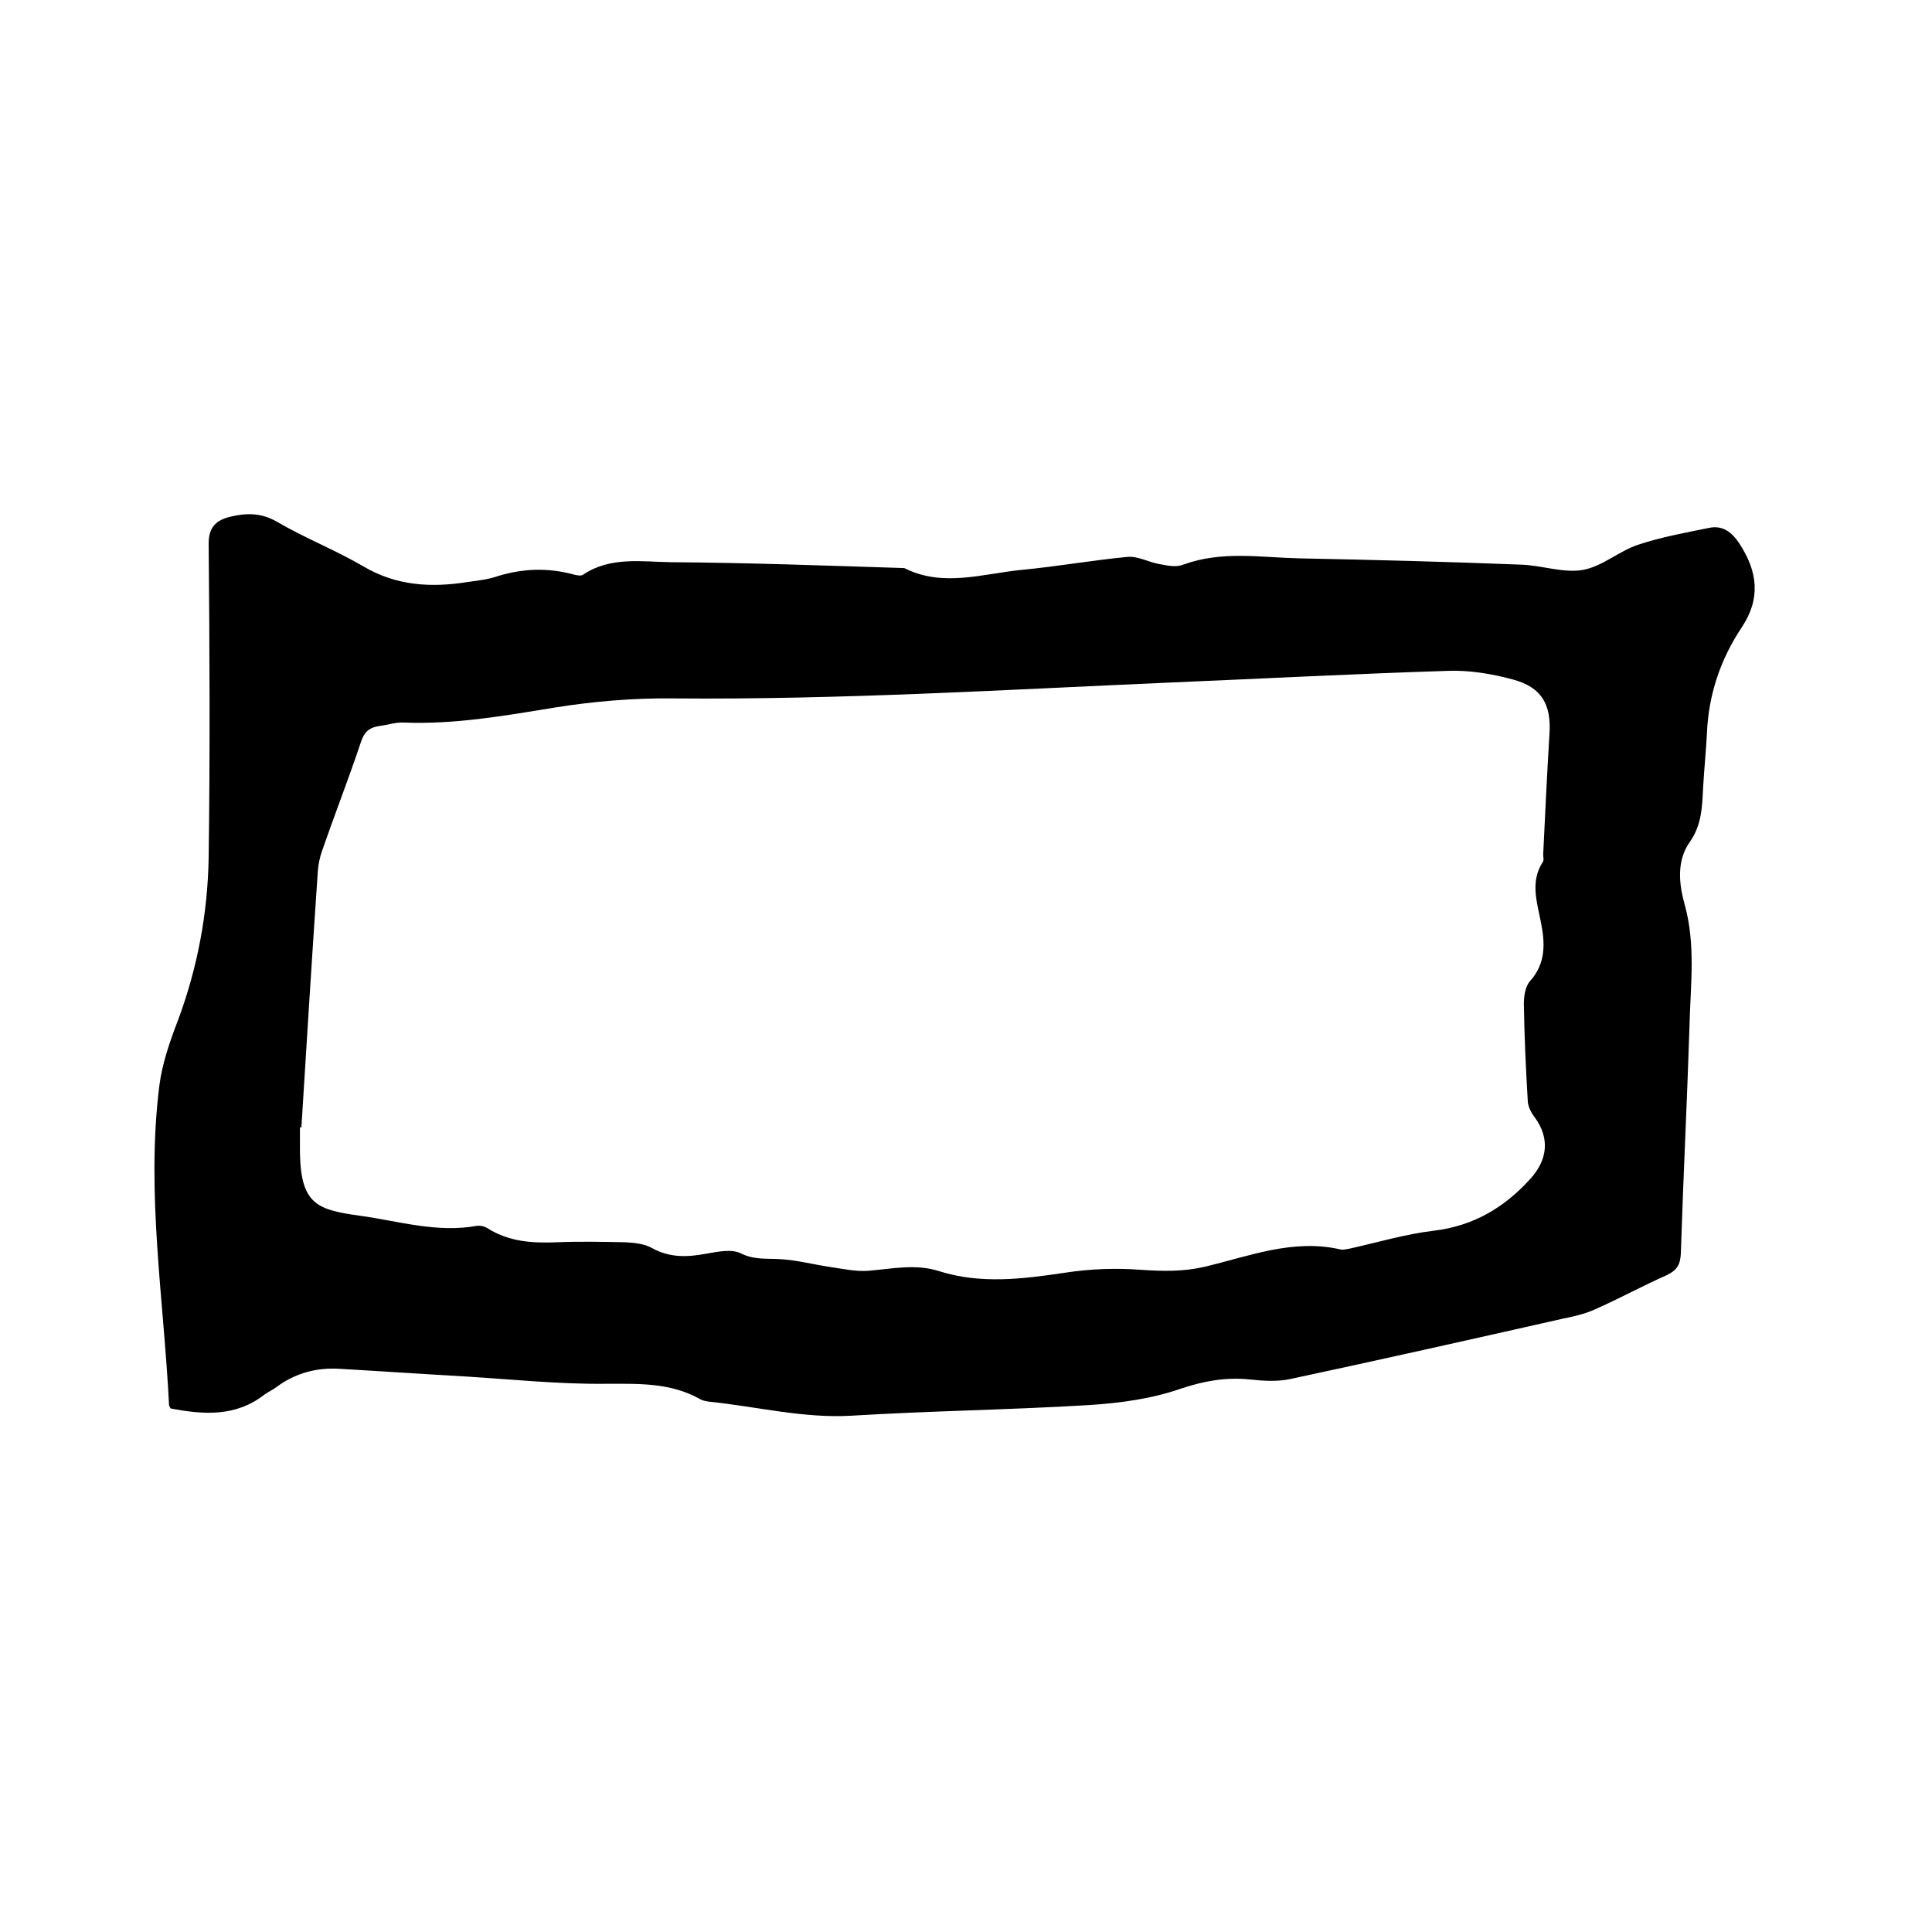
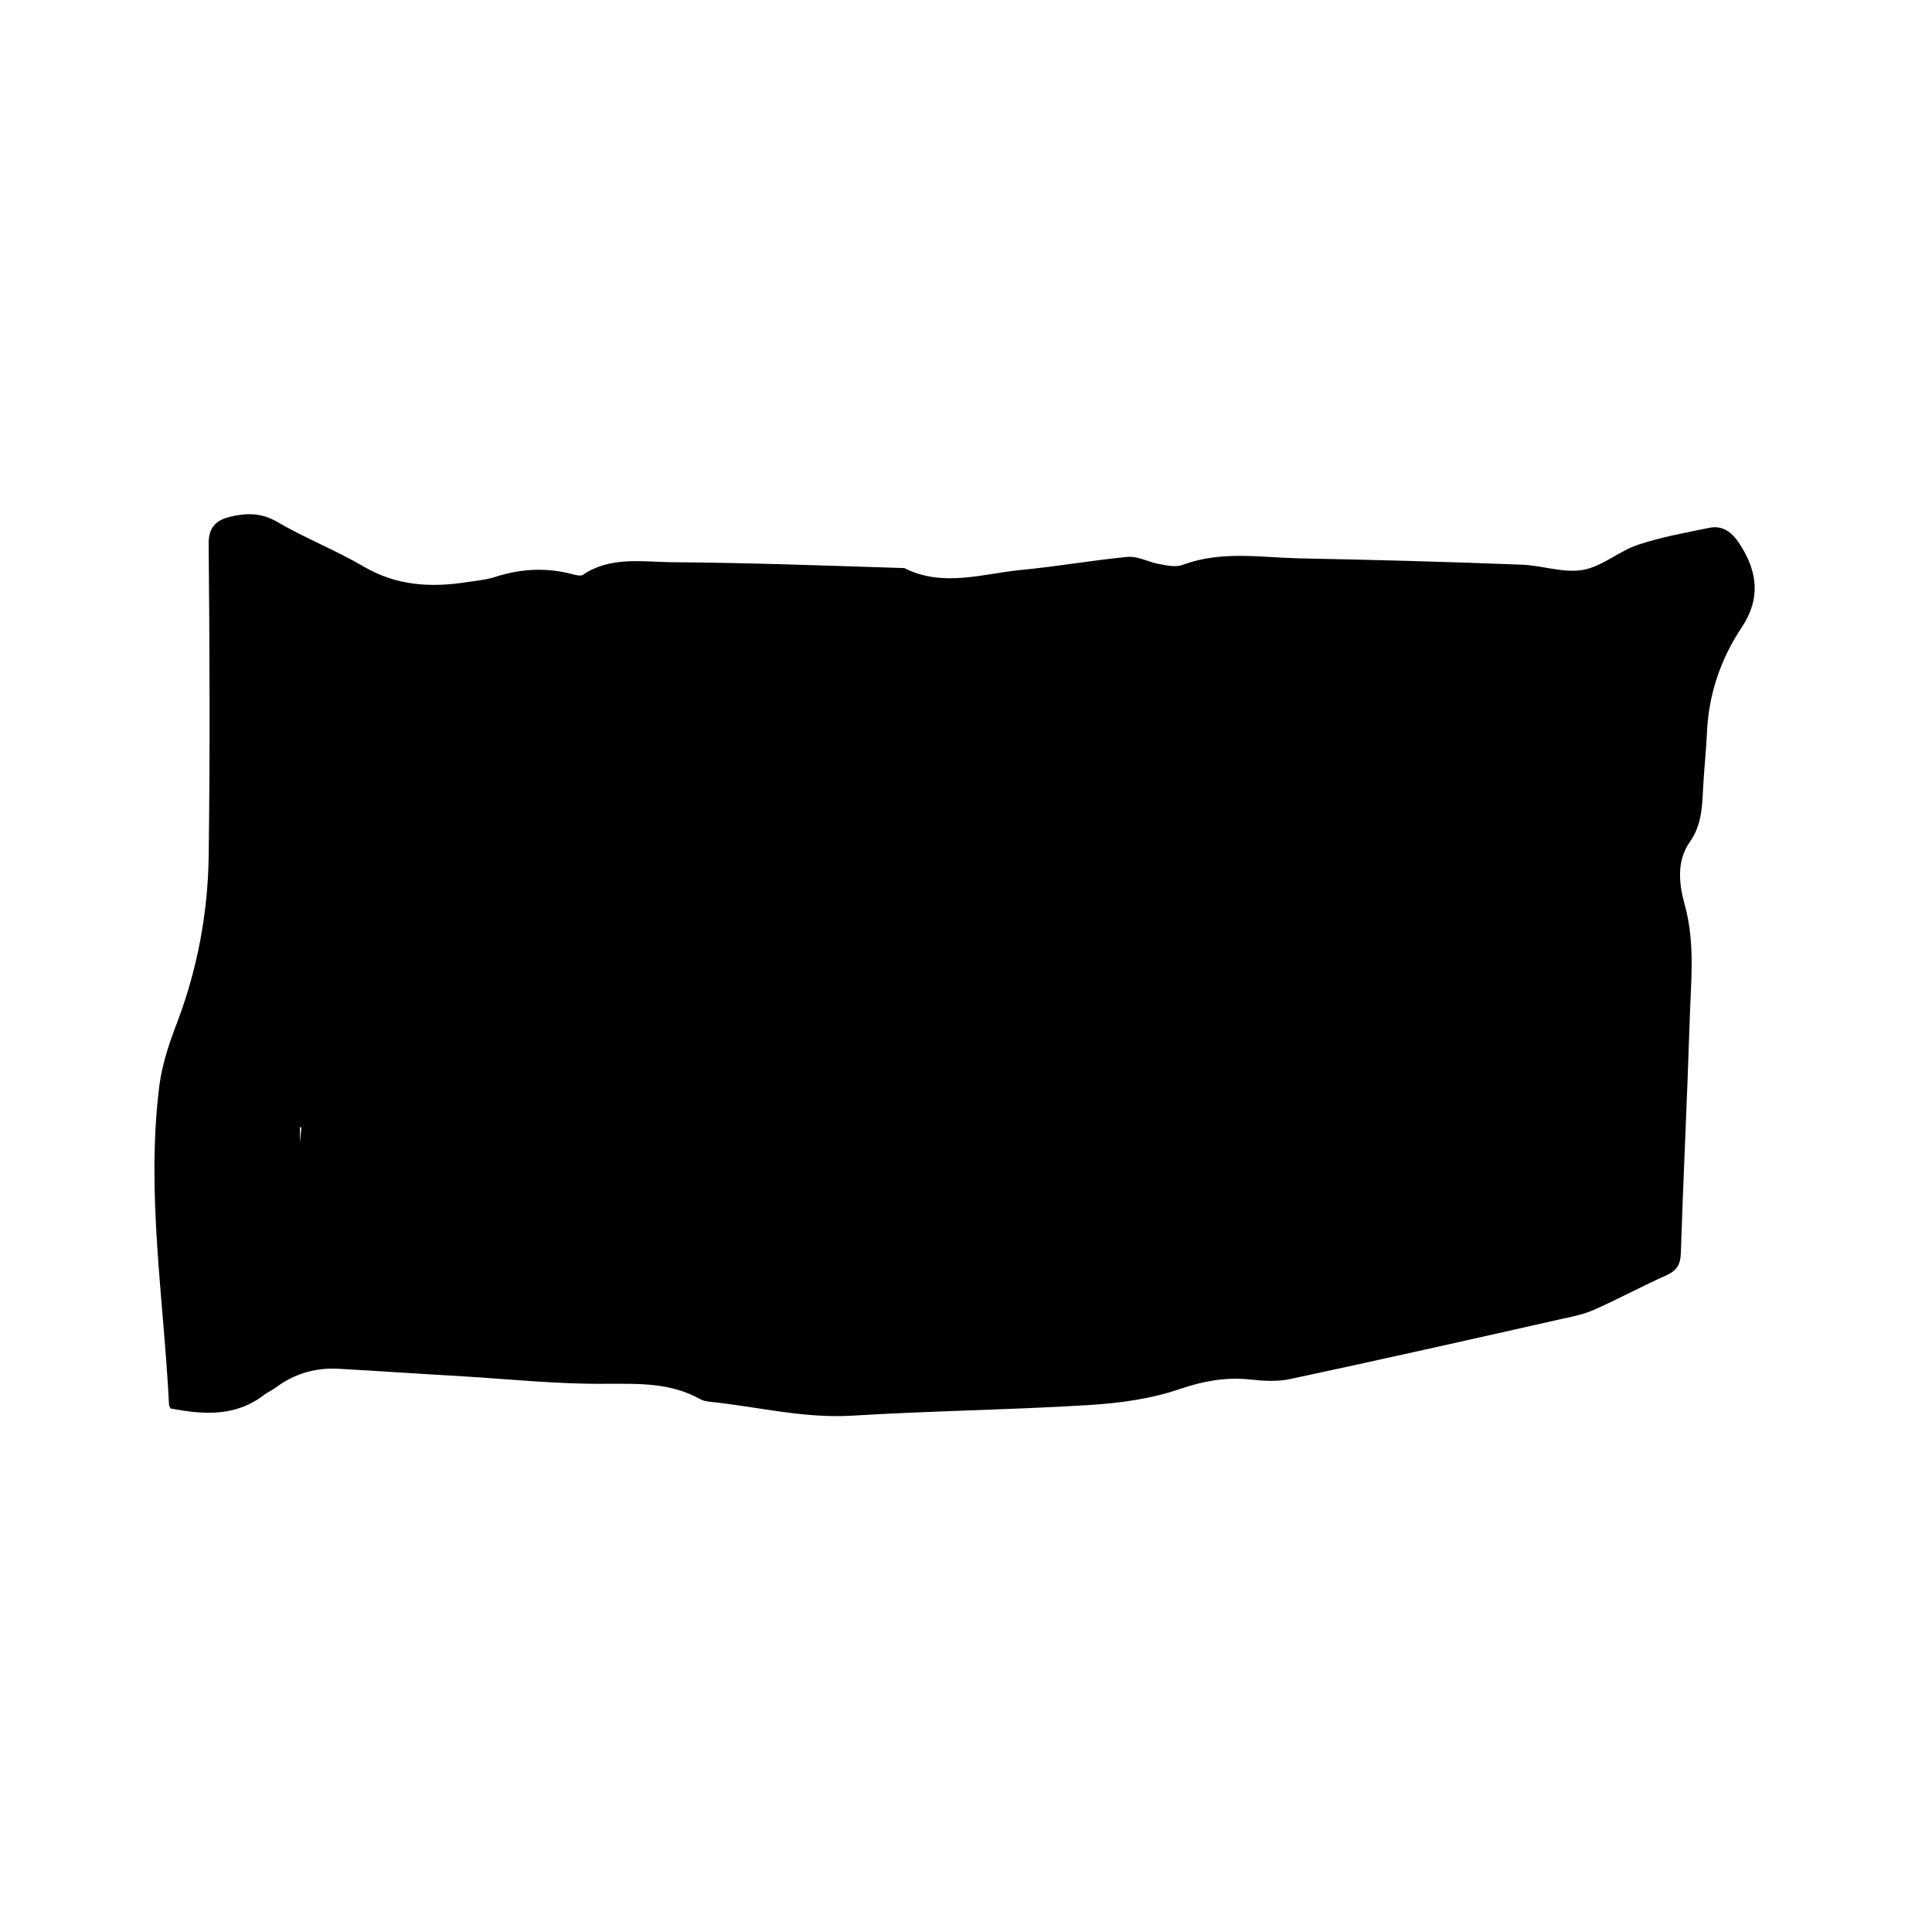
<svg xmlns="http://www.w3.org/2000/svg" enable-background="new 0 0 400 400" viewBox="0 0 400 400">
-   <path d="m35.3 291.6c-.1-.3-.3-.5-.3-.7-1.1-22.1-4.8-44-2-66.2.6-4.6 2.2-9.2 3.9-13.6 4-10.8 6.1-22 6.3-33.5.3-21.7.2-43.4 0-65.1 0-3.4 1.6-4.8 4.4-5.5 3.3-.8 6.4-.9 9.7 1 5.8 3.4 12.2 5.9 18 9.3 6.8 4 14 4.4 21.5 3.2 2.1-.3 4.2-.5 6.2-1.2 5.2-1.6 10.3-1.8 15.6-.4.7.2 1.7.4 2.1.1 5.6-3.8 12.1-2.7 18.2-2.6 16 .1 31.9.7 47.9 1.2.2 0 .5 0 .6.1 7.9 3.9 16 1.1 24 .3 7.4-.7 14.7-2 22-2.7 2.2-.2 4.4 1.1 6.7 1.5 1.6.3 3.4.7 4.9.1 7.9-2.9 15.9-1.5 23.9-1.3 15.3.3 30.6.7 45.9 1.3 4.3.1 8.8 1.8 12.9 1.1 4-.7 7.5-3.9 11.4-5.2 4.8-1.6 9.8-2.5 14.7-3.5 2.8-.6 4.7.8 6.3 3.2 3.8 5.8 4.5 11.4.5 17.4-4.4 6.6-6.9 14-7.2 22-.2 3.8-.6 7.6-.8 11.4-.2 3.9-.3 7.6-2.8 11.1-2.7 3.9-2.2 8.6-1 12.9 2.3 8.3 1.2 16.6 1 24.9-.5 15.8-1.3 31.5-1.8 47.3-.1 2.3-.8 3.5-2.9 4.5-5 2.2-9.9 4.9-14.9 7.1-2.2 1-4.6 1.5-7 2-18.6 4.2-37.3 8.4-56 12.4-2.7.6-5.7.4-8.5.1-4.9-.5-9.4.3-14.2 1.9-6 2.1-12.6 3-19 3.4-16.4 1-32.8 1.2-49.1 2.2-10.1.6-19.7-1.9-29.6-2.9-.6-.1-1.3-.2-1.8-.5-6.2-3.5-12.8-3.2-19.6-3.2-9.6.1-19.2-.9-28.8-1.5-8.8-.5-17.5-1.1-26.3-1.6-4.8-.3-9.2.9-13.1 3.8-.8.6-1.7 1-2.4 1.5-6 4.7-12.7 4.2-19.5 2.9zm27.1-58.2c-.1 0-.2 0-.3 0v3.2c-.2 12.6 3 13.8 12.4 15.1 8 1.1 15.9 3.6 24.2 2.1.8-.1 1.7.1 2.4.6 4.4 2.7 9.1 3 14.1 2.8 4.8-.2 9.5-.1 14.3 0 1.8.1 3.9.3 5.5 1.2 3.6 2 7.2 1.9 11 1.2 2.4-.4 5.4-1.1 7.4-.1 2.8 1.4 5.4 1 8.2 1.2 3.4.2 6.8 1.1 10.2 1.6 2.7.4 5.4 1 8 .8 4.9-.4 9.8-1.5 14.7.1 8.6 2.7 17.3 1.6 26 .3 5.2-.8 10.5-1 15.7-.6 4.5.3 8.7.4 13.1-.6 9.3-2.2 18.4-5.9 28.3-3.6.6.1 1.3-.1 1.9-.2 5.8-1.3 11.5-3 17.4-3.7 8.2-1 14.6-4.8 20-10.8 3.5-3.9 4-8.3.9-12.6-.8-1-1.5-2.4-1.5-3.6-.4-6.7-.7-13.3-.8-20 0-1.6.3-3.6 1.3-4.7 3.3-3.7 3.1-7.9 2.2-12.3-.8-4.1-2.2-8.3.4-12.3.3-.4.1-1 .1-1.6.4-8.3.8-16.7 1.3-25 .4-6-1.6-9.6-7.5-11.2-4.4-1.2-9.2-2-13.7-1.8-19 .6-38.1 1.6-57.1 2.4-34.4 1.5-68.7 3.6-103.1 3.3-8.2-.1-16.5.6-24.6 1.9-10.4 1.7-20.6 3.5-31.2 3.1-1.7-.1-3.3.5-5 .7-2.1.3-3.2 1.2-3.9 3.4-2.5 7.5-5.4 14.9-8 22.4-.5 1.4-.8 2.9-.9 4.3-1.2 17.6-2.3 35.3-3.4 53z" />
+   <path d="m35.3 291.6c-.1-.3-.3-.5-.3-.7-1.1-22.1-4.8-44-2-66.2.6-4.6 2.2-9.2 3.9-13.6 4-10.8 6.1-22 6.3-33.5.3-21.7.2-43.4 0-65.1 0-3.4 1.6-4.8 4.4-5.5 3.3-.8 6.4-.9 9.7 1 5.8 3.4 12.2 5.9 18 9.3 6.8 4 14 4.4 21.5 3.2 2.1-.3 4.2-.5 6.2-1.2 5.2-1.6 10.3-1.8 15.6-.4.7.2 1.7.4 2.1.1 5.6-3.8 12.1-2.7 18.2-2.6 16 .1 31.9.7 47.9 1.2.2 0 .5 0 .6.1 7.9 3.9 16 1.1 24 .3 7.4-.7 14.7-2 22-2.7 2.2-.2 4.4 1.1 6.7 1.5 1.6.3 3.4.7 4.9.1 7.9-2.9 15.9-1.5 23.9-1.3 15.3.3 30.6.7 45.9 1.3 4.3.1 8.8 1.8 12.9 1.1 4-.7 7.5-3.9 11.4-5.2 4.8-1.6 9.8-2.5 14.7-3.5 2.8-.6 4.7.8 6.3 3.2 3.8 5.8 4.5 11.4.5 17.4-4.4 6.6-6.9 14-7.2 22-.2 3.8-.6 7.6-.8 11.4-.2 3.9-.3 7.6-2.8 11.1-2.7 3.9-2.2 8.6-1 12.9 2.3 8.3 1.2 16.6 1 24.9-.5 15.8-1.3 31.5-1.8 47.3-.1 2.3-.8 3.5-2.9 4.5-5 2.2-9.9 4.9-14.9 7.1-2.2 1-4.6 1.5-7 2-18.6 4.2-37.3 8.4-56 12.4-2.7.6-5.7.4-8.5.1-4.9-.5-9.4.3-14.2 1.9-6 2.1-12.6 3-19 3.4-16.4 1-32.8 1.2-49.1 2.2-10.1.6-19.7-1.9-29.6-2.9-.6-.1-1.3-.2-1.8-.5-6.2-3.5-12.8-3.2-19.6-3.2-9.6.1-19.2-.9-28.8-1.5-8.8-.5-17.5-1.1-26.3-1.6-4.8-.3-9.2.9-13.1 3.8-.8.6-1.7 1-2.4 1.5-6 4.7-12.7 4.2-19.5 2.9zm27.1-58.2c-.1 0-.2 0-.3 0v3.2z" />
</svg>